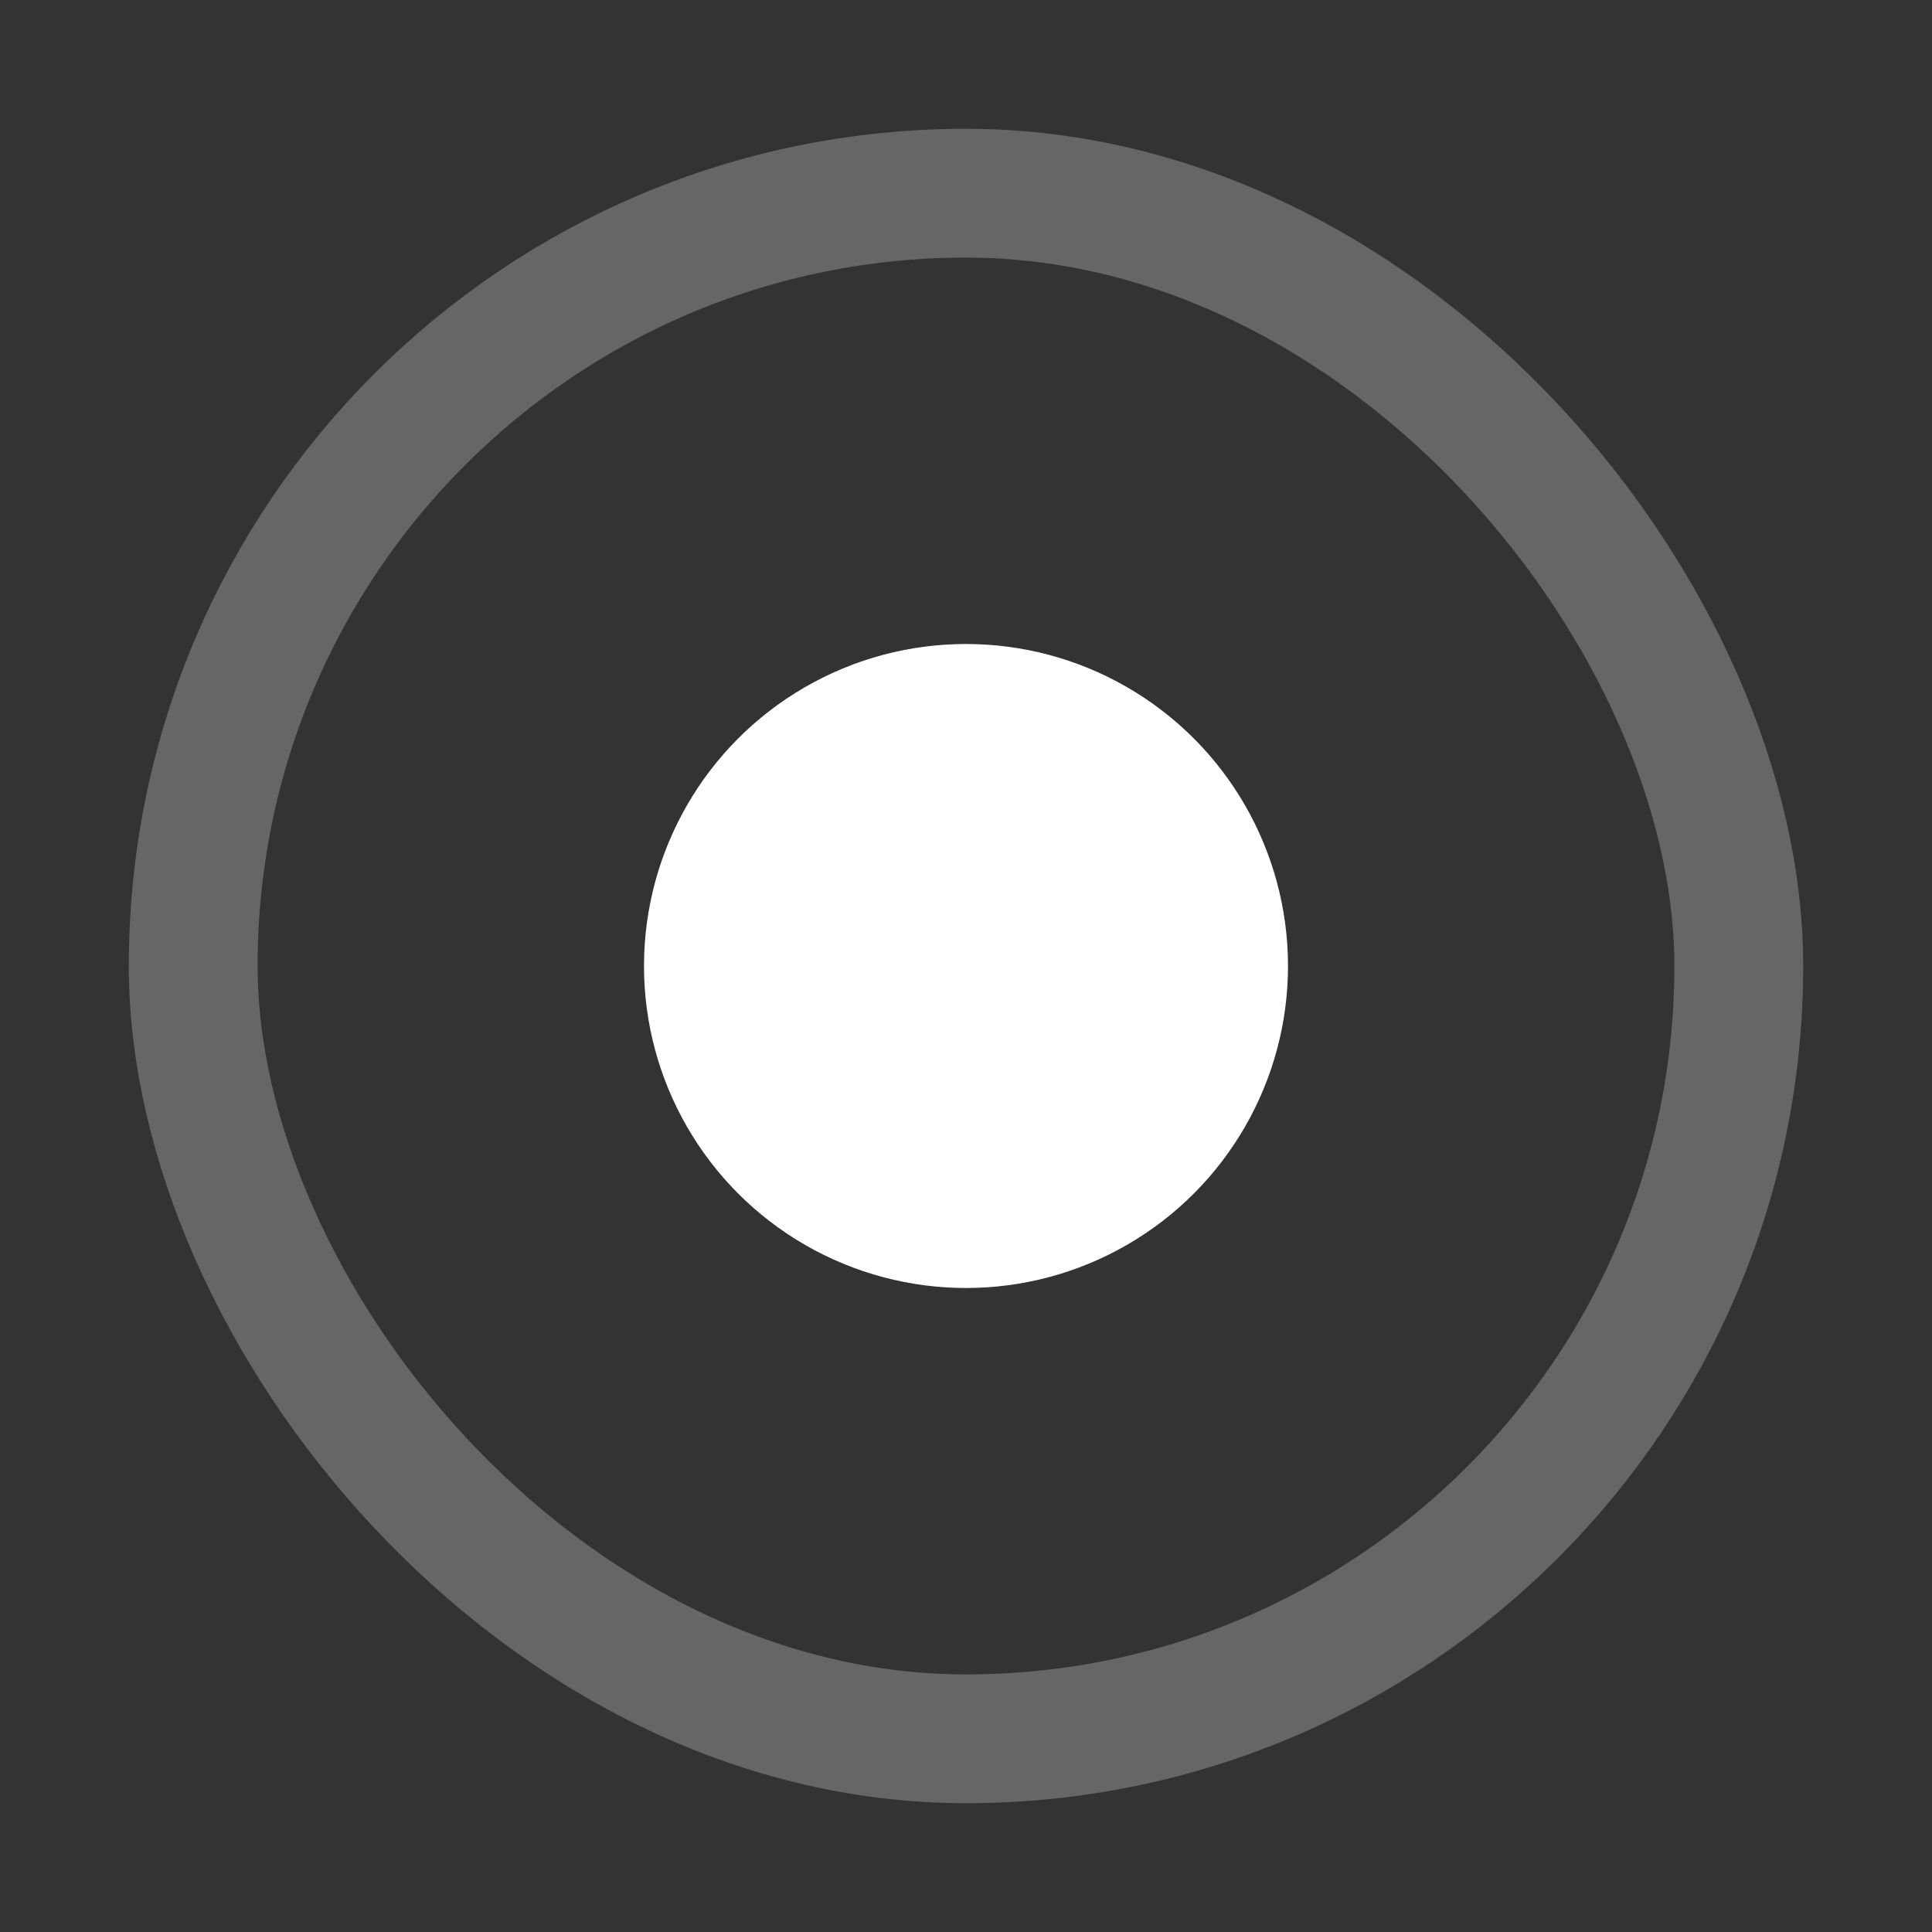
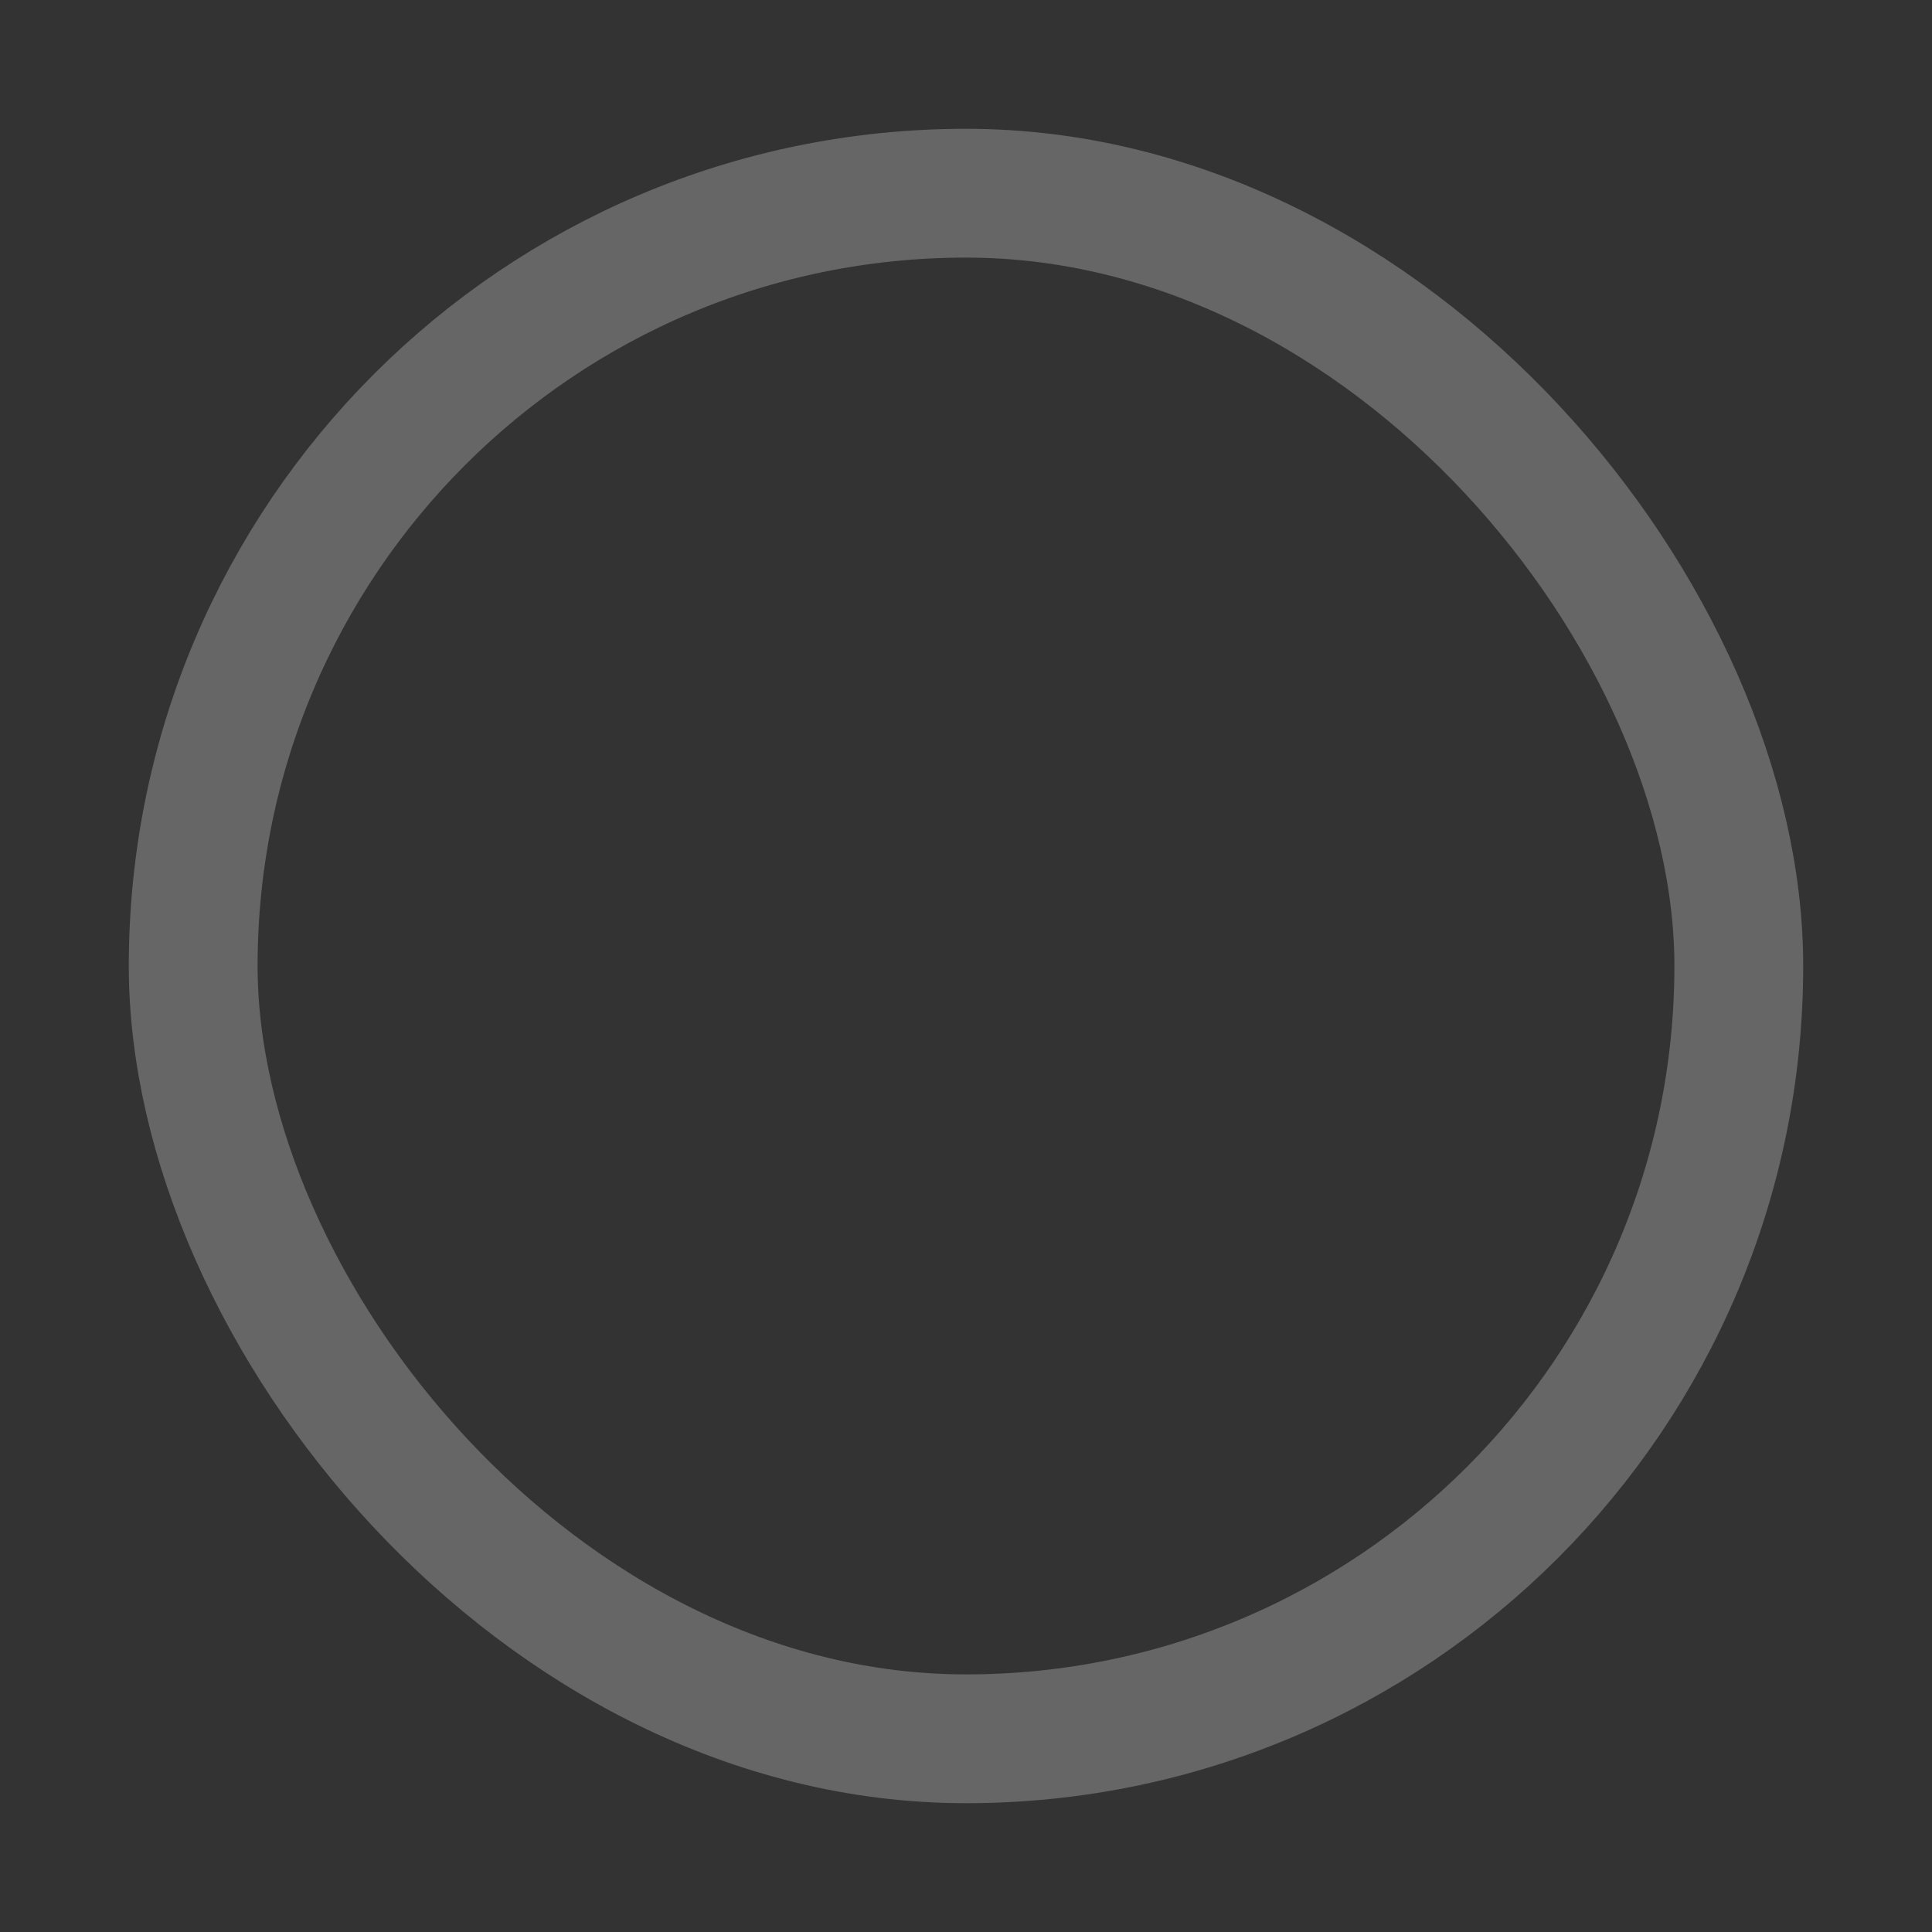
<svg xmlns="http://www.w3.org/2000/svg" width="15" height="15" viewBox="0 0 15 15" fill="none">
  <rect x="0" y="0" width="15" height="15" fill="#333333" stroke="none" />
  <rect x="1.5" y="1.5" width="12" height="12" rx="6" stroke="white" stroke-opacity="0.25" />
-   <circle cx="7.5" cy="7.5" r="2.5" fill="white" />
</svg>